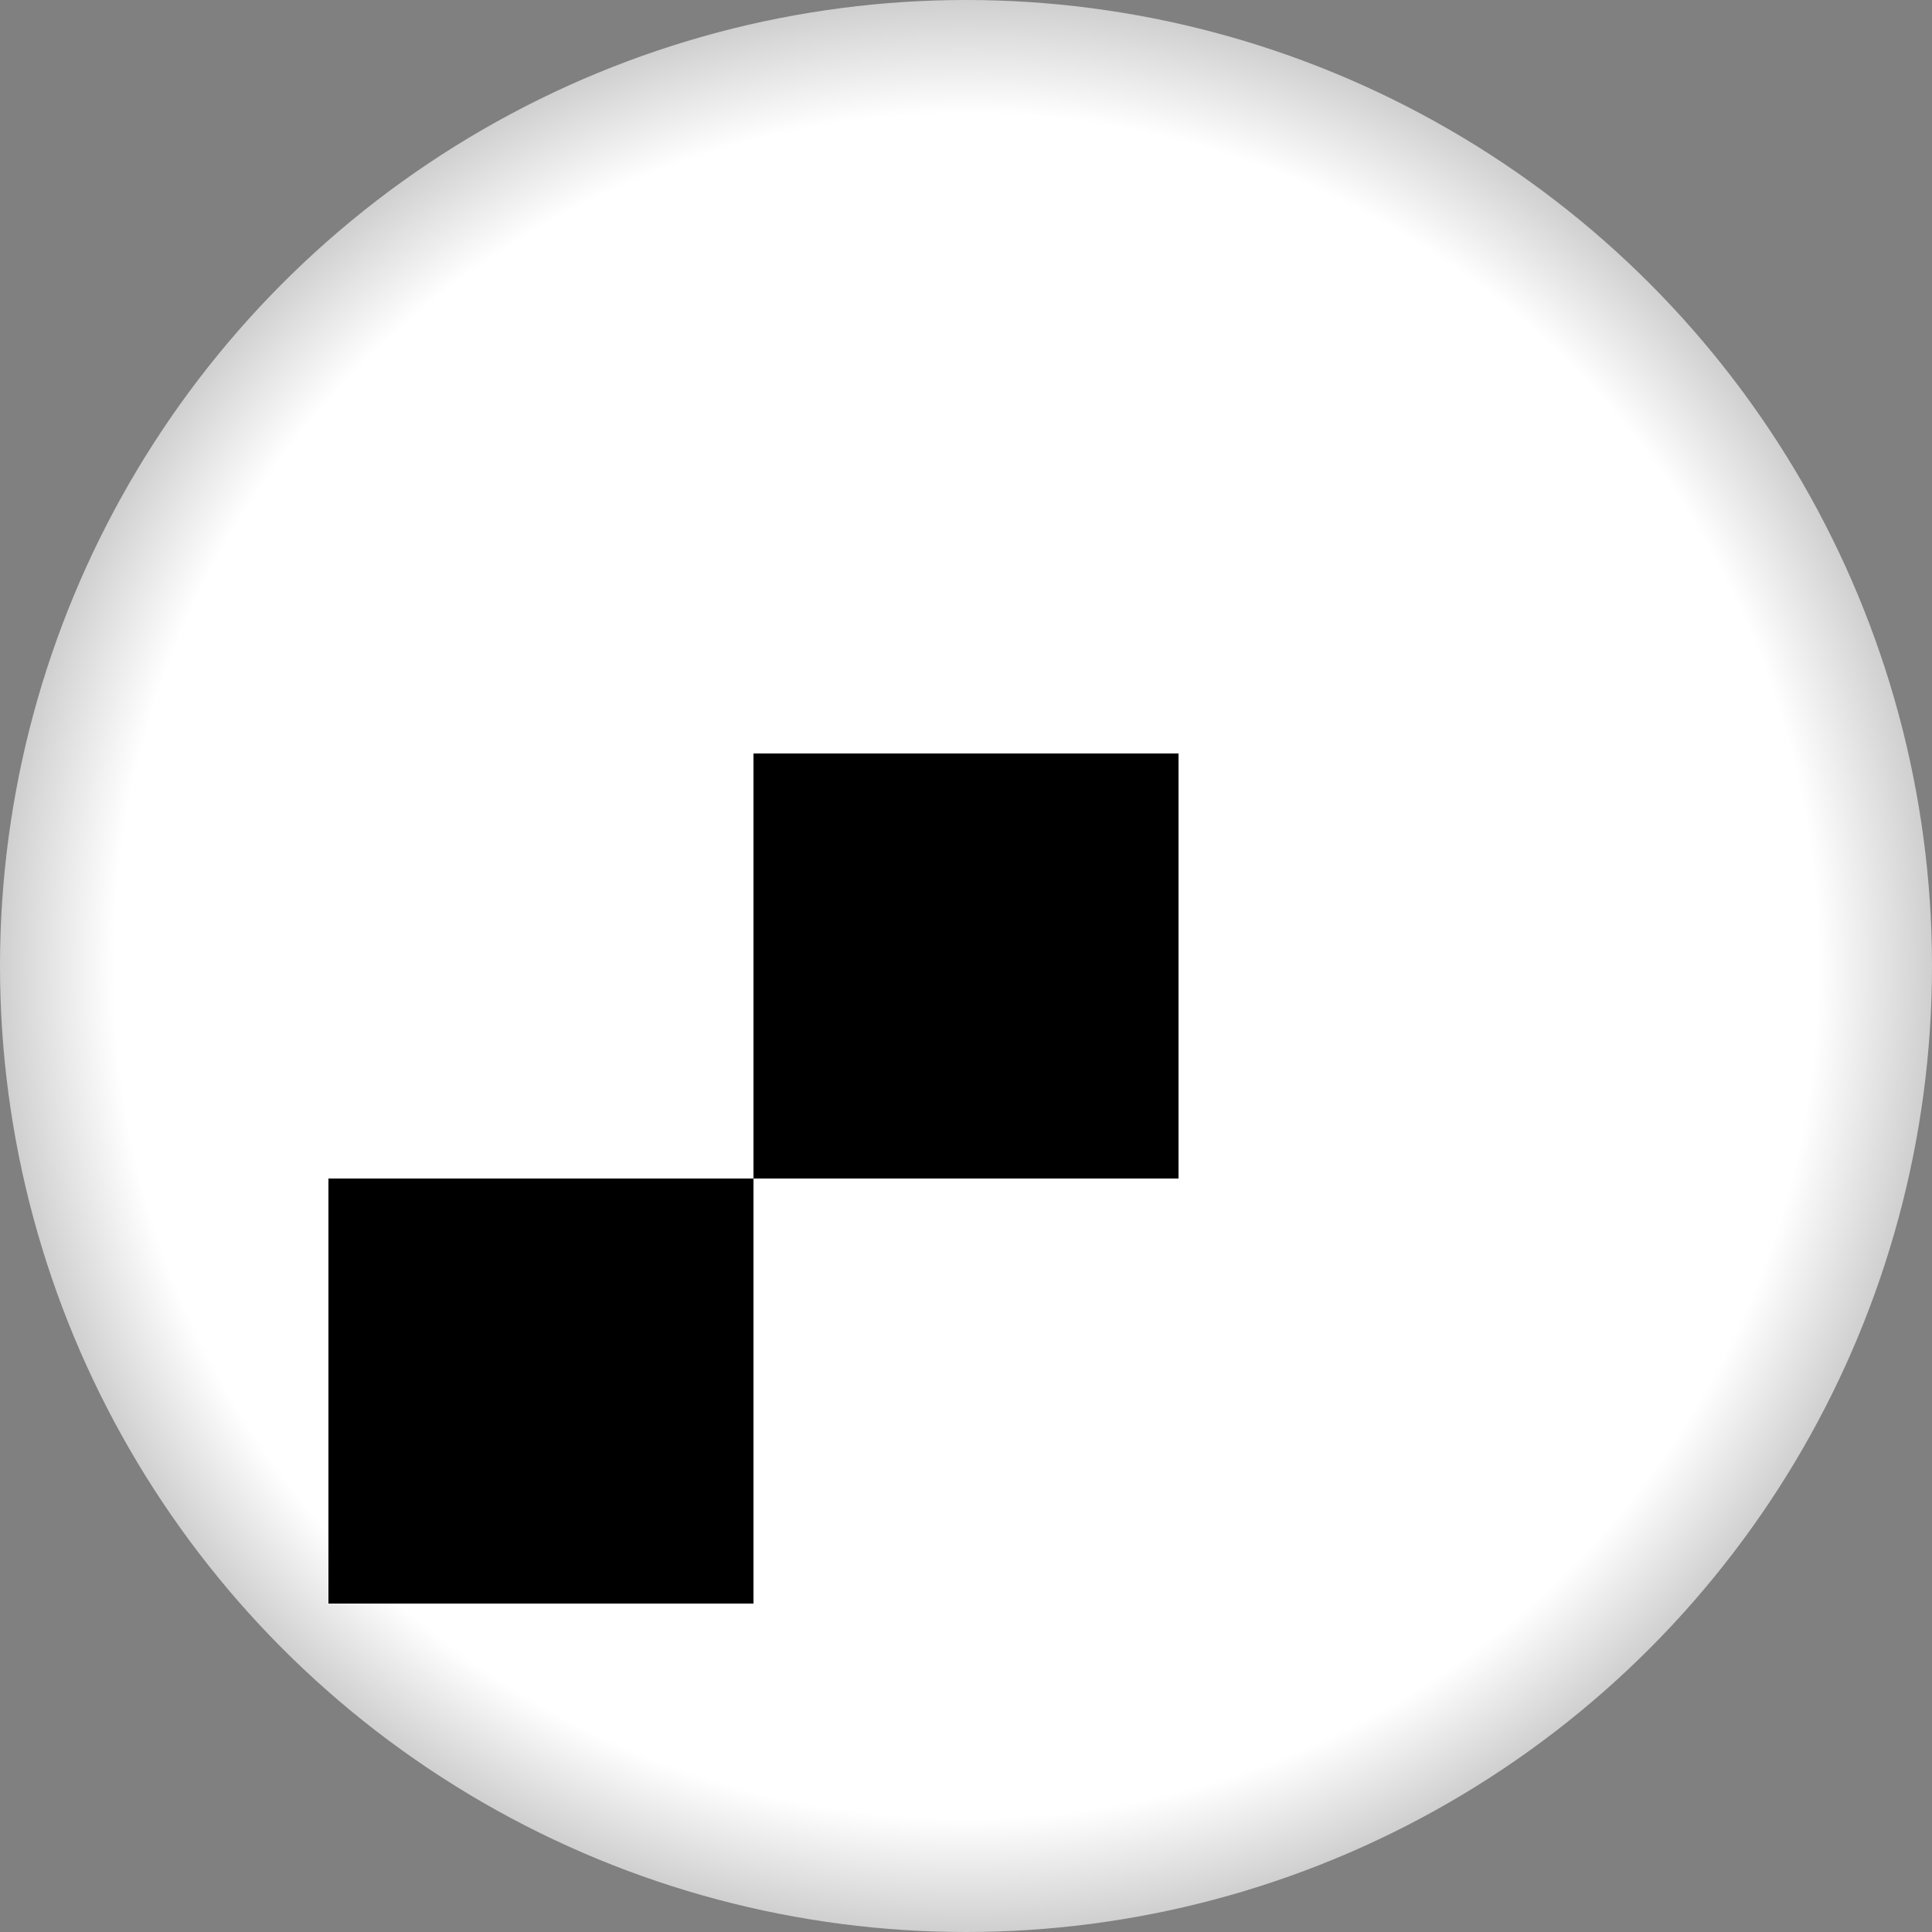
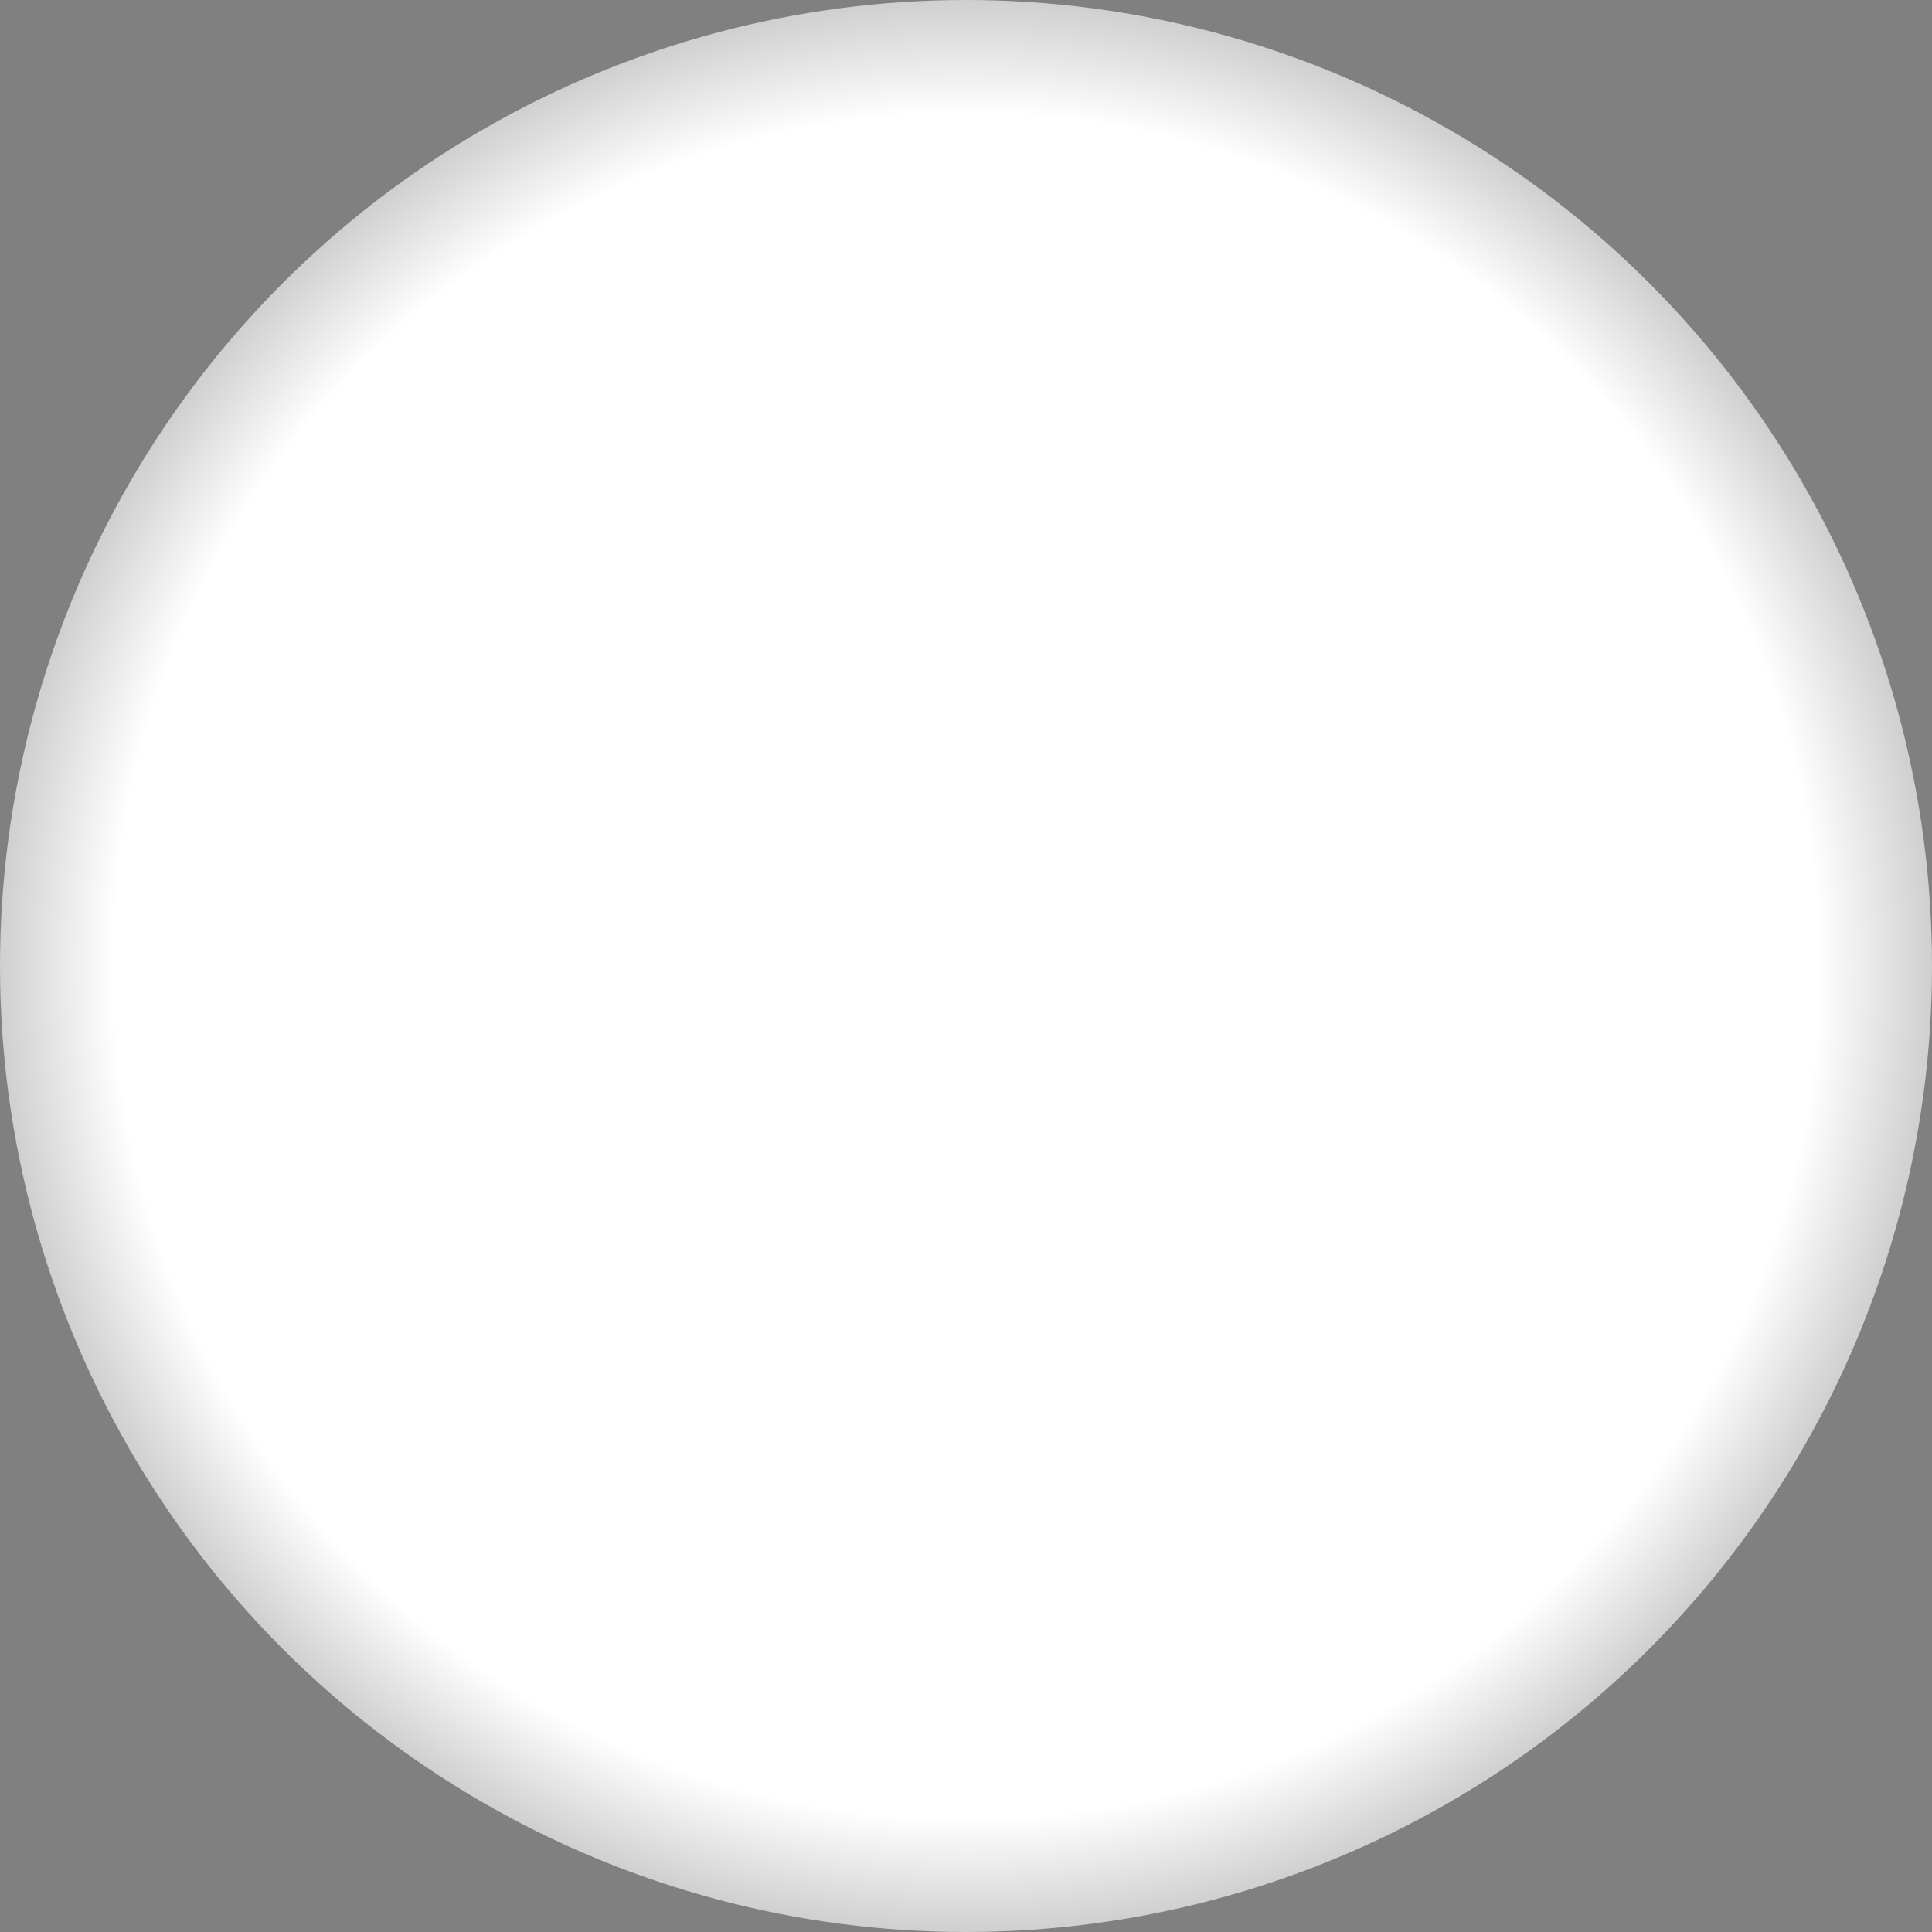
<svg xmlns="http://www.w3.org/2000/svg" version="1.1" viewBox="0 0 100 100">
  <rect x="0" y="0" width="100" height="100" fill="#808080" stroke="none" />
  <defs>
    <radialGradient id="mictty">
      <stop offset="0%" style="stop-color:white;" />
      <stop offset="87.5%" style="stop-color:white;" />
      <stop offset="100%" style="stop-color:#cccccc;" />
    </radialGradient>
  </defs>
  <circle cx="50" cy="50" r="50" stroke="none" fill="url(#mictty)" stroke-width="0.05" />
-   <rect x="39" y="39" width="22" height="22" stroke="none" fill="black" />
-   <rect x="17" y="61" width="22" height="22" stroke="none" fill="black" />
</svg>